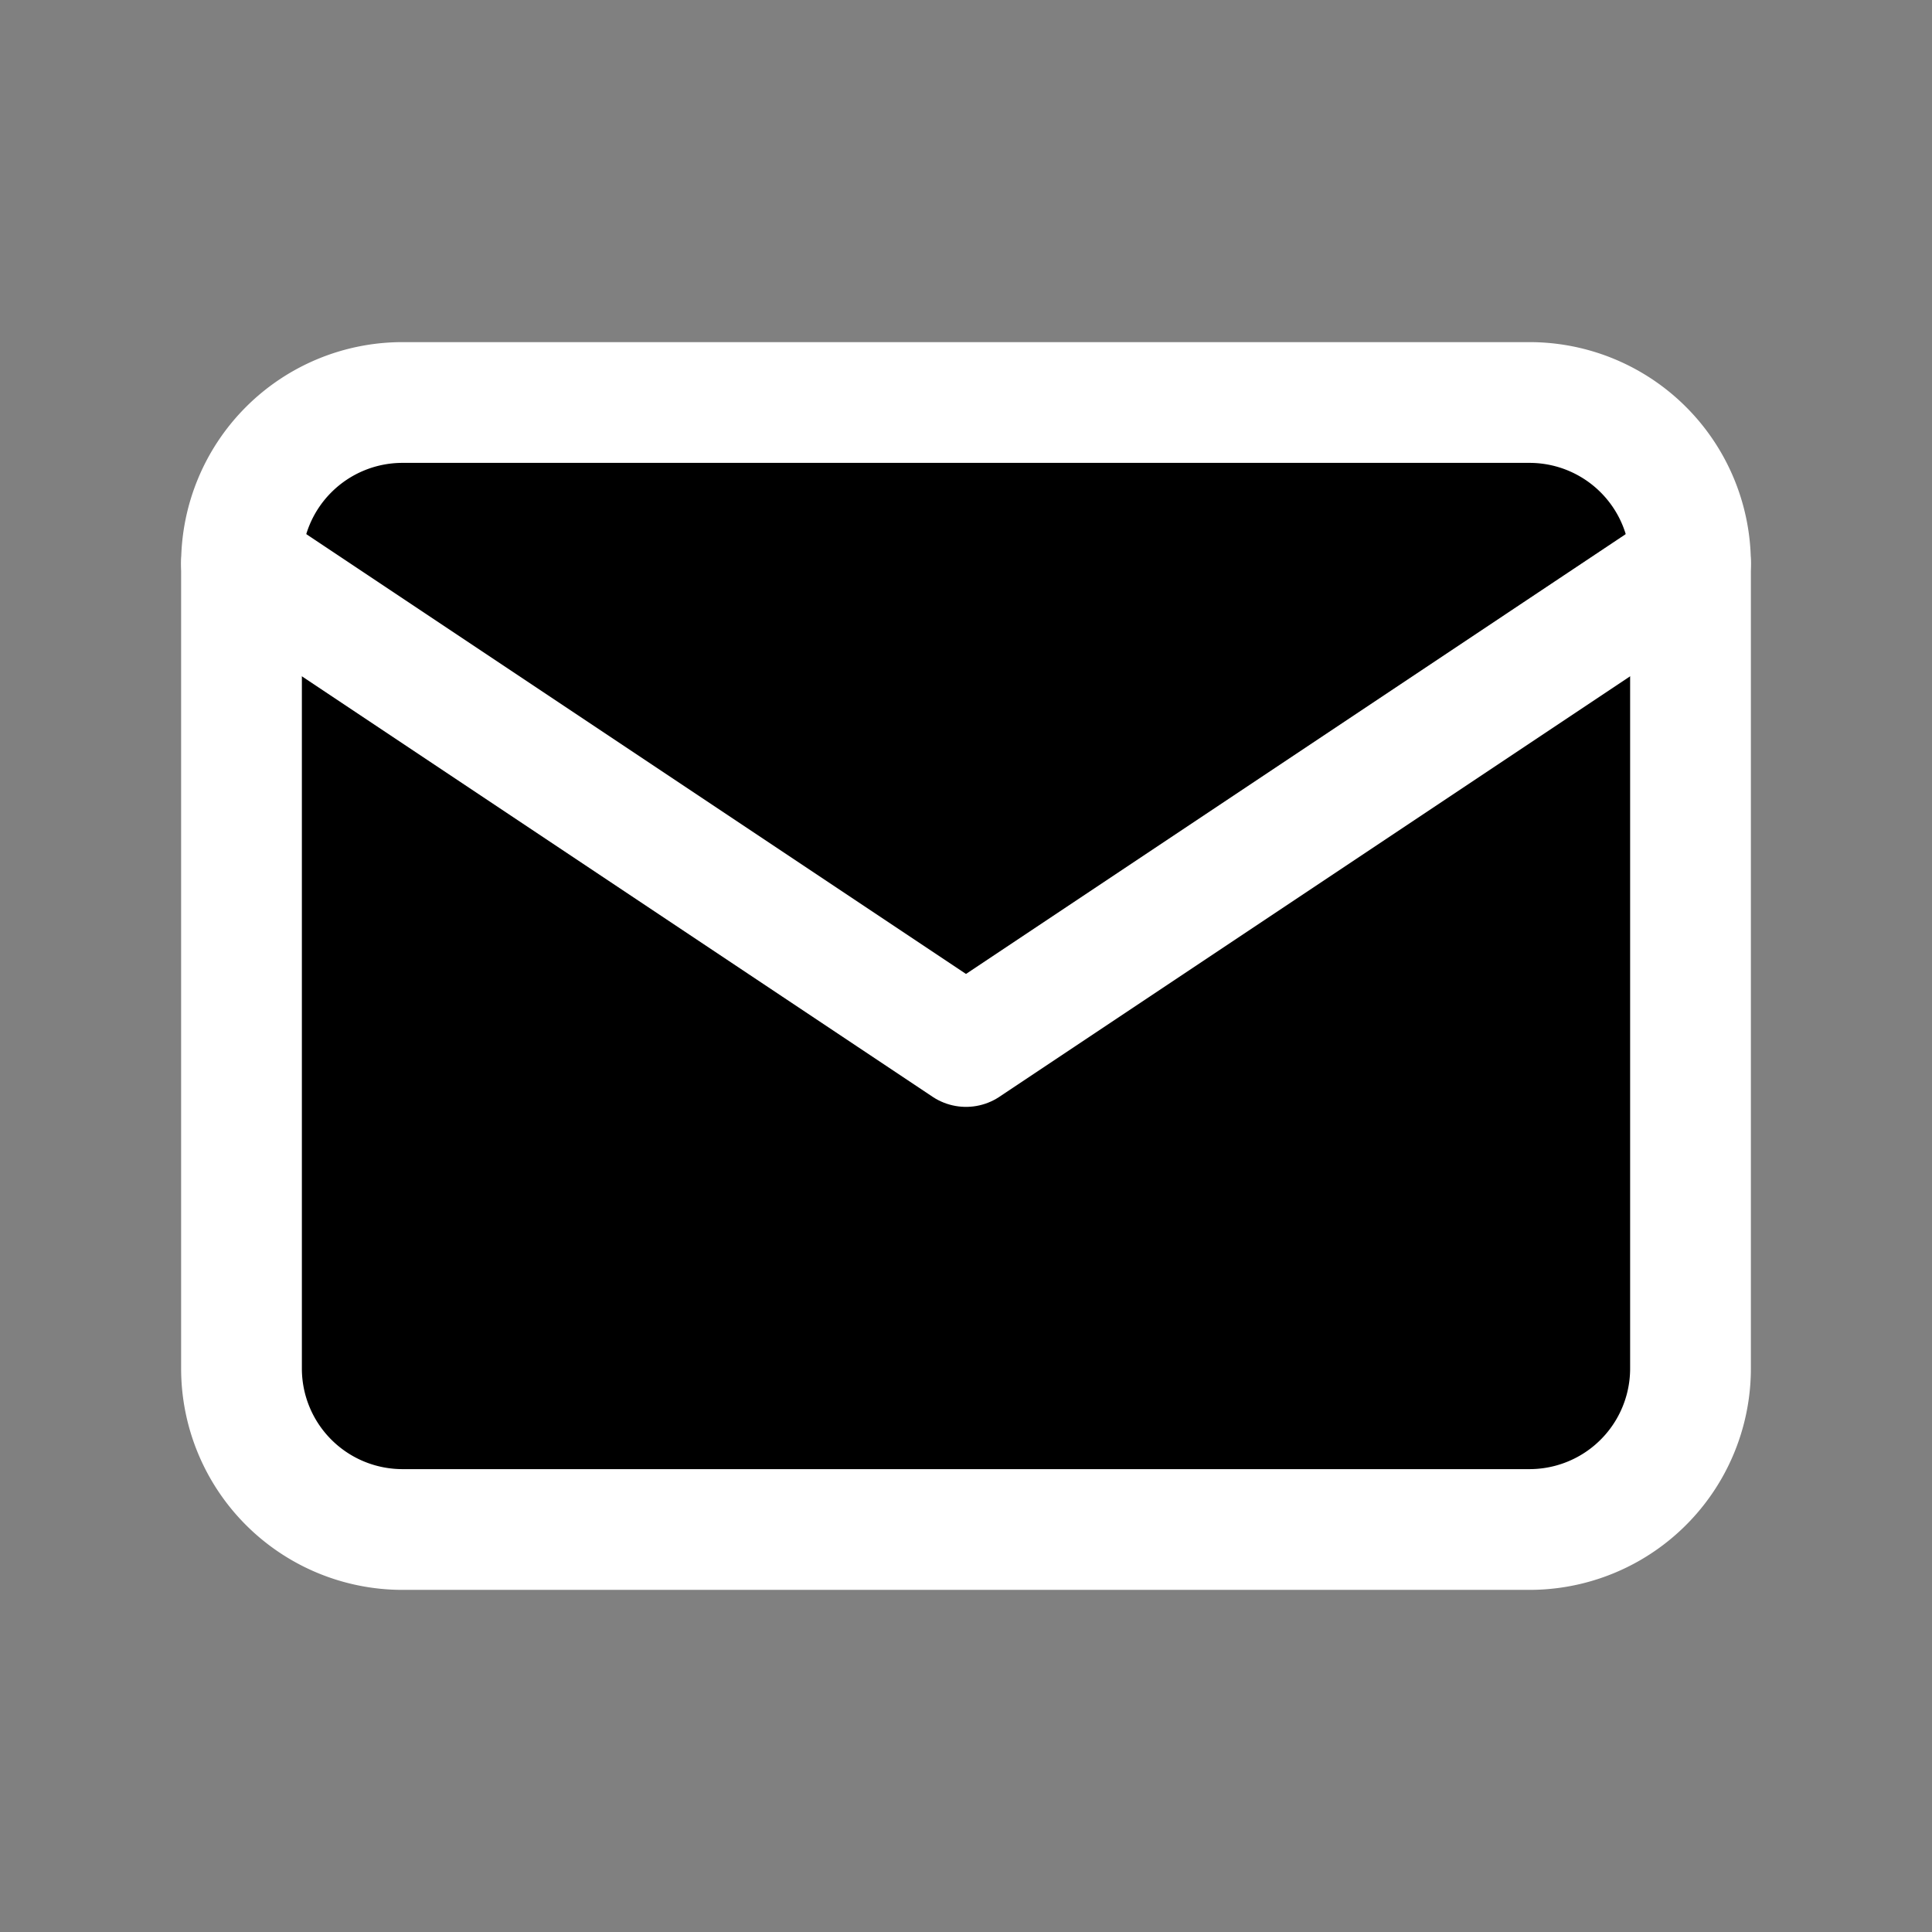
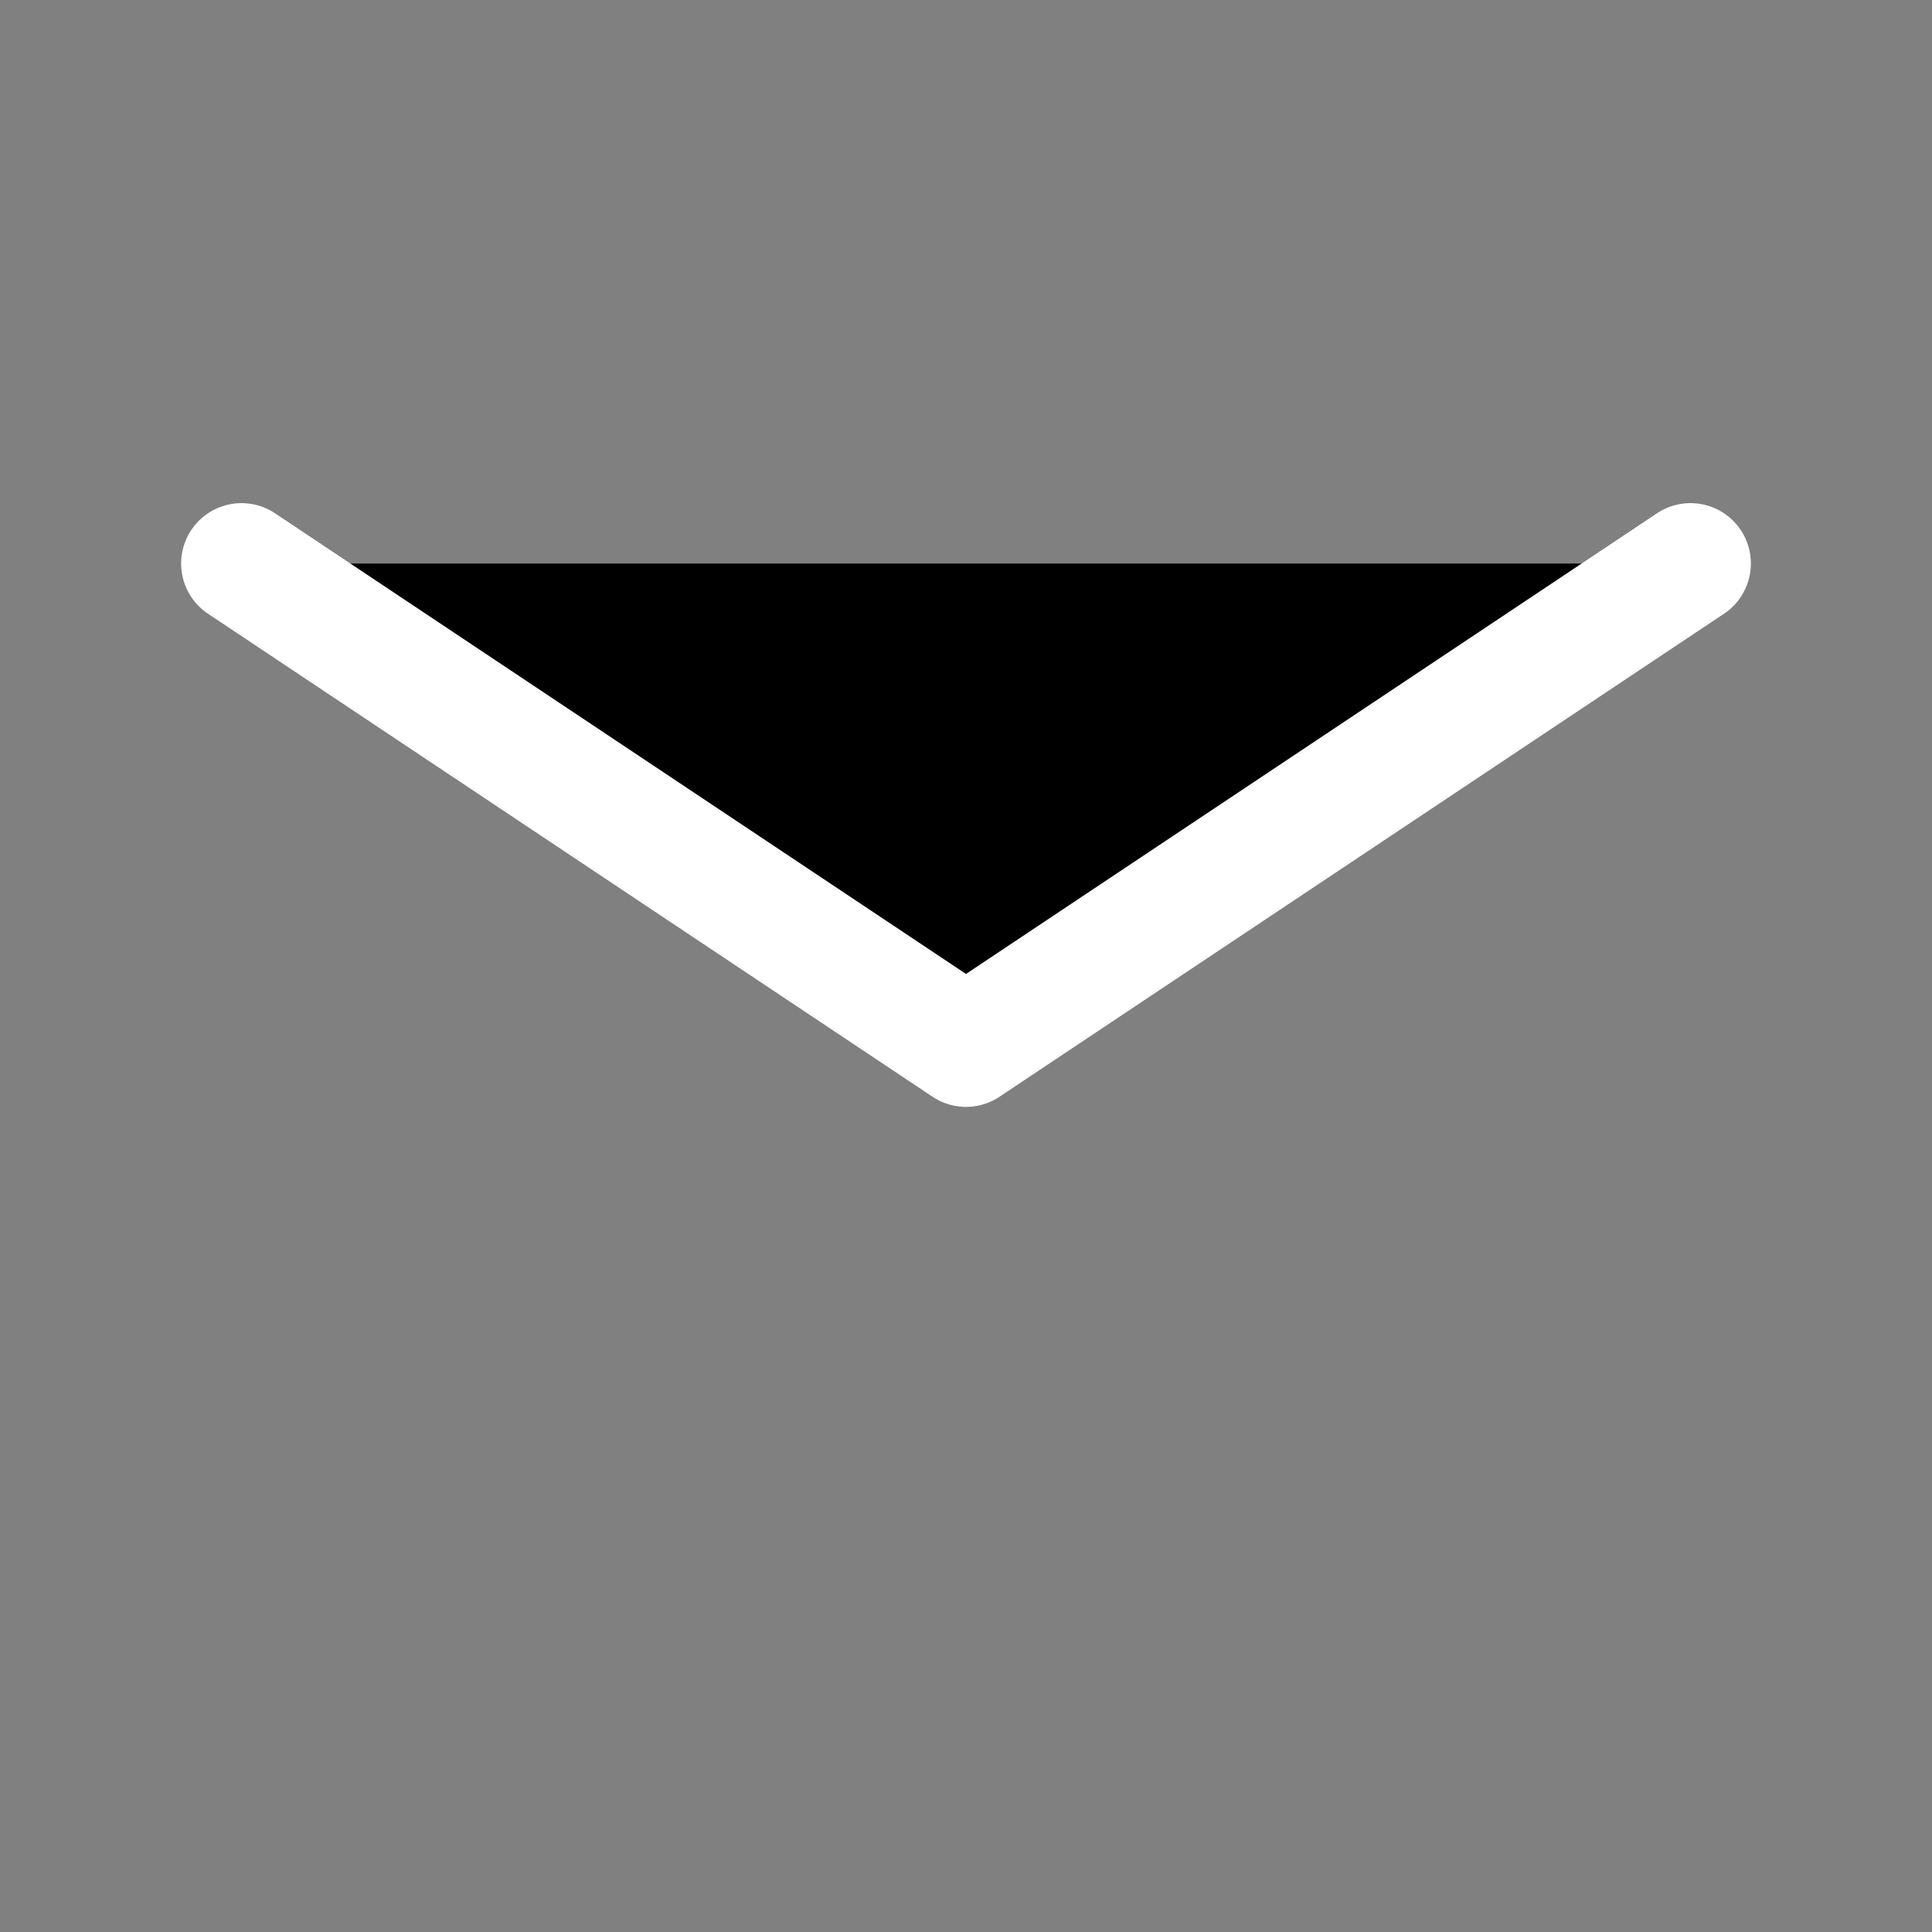
<svg xmlns="http://www.w3.org/2000/svg" width="24" height="24" viewBox="0 0 24 24" stroke="white" stroke-width="1.5" stroke-linecap="round" stroke-linejoin="round" class="tabler-icon tabler-icon-mail text-primary">
  <rect x="0" y="0" width="24" height="24" fill="#808080" stroke="none" />
-   <path d="M3 7a2 2 0 0 1 2 -2h14a2 2 0 0 1 2 2v10a2 2 0 0 1 -2 2h-14a2 2 0 0 1 -2 -2v-10z" />
  <path d="M3 7l9 6l9 -6" />
</svg>